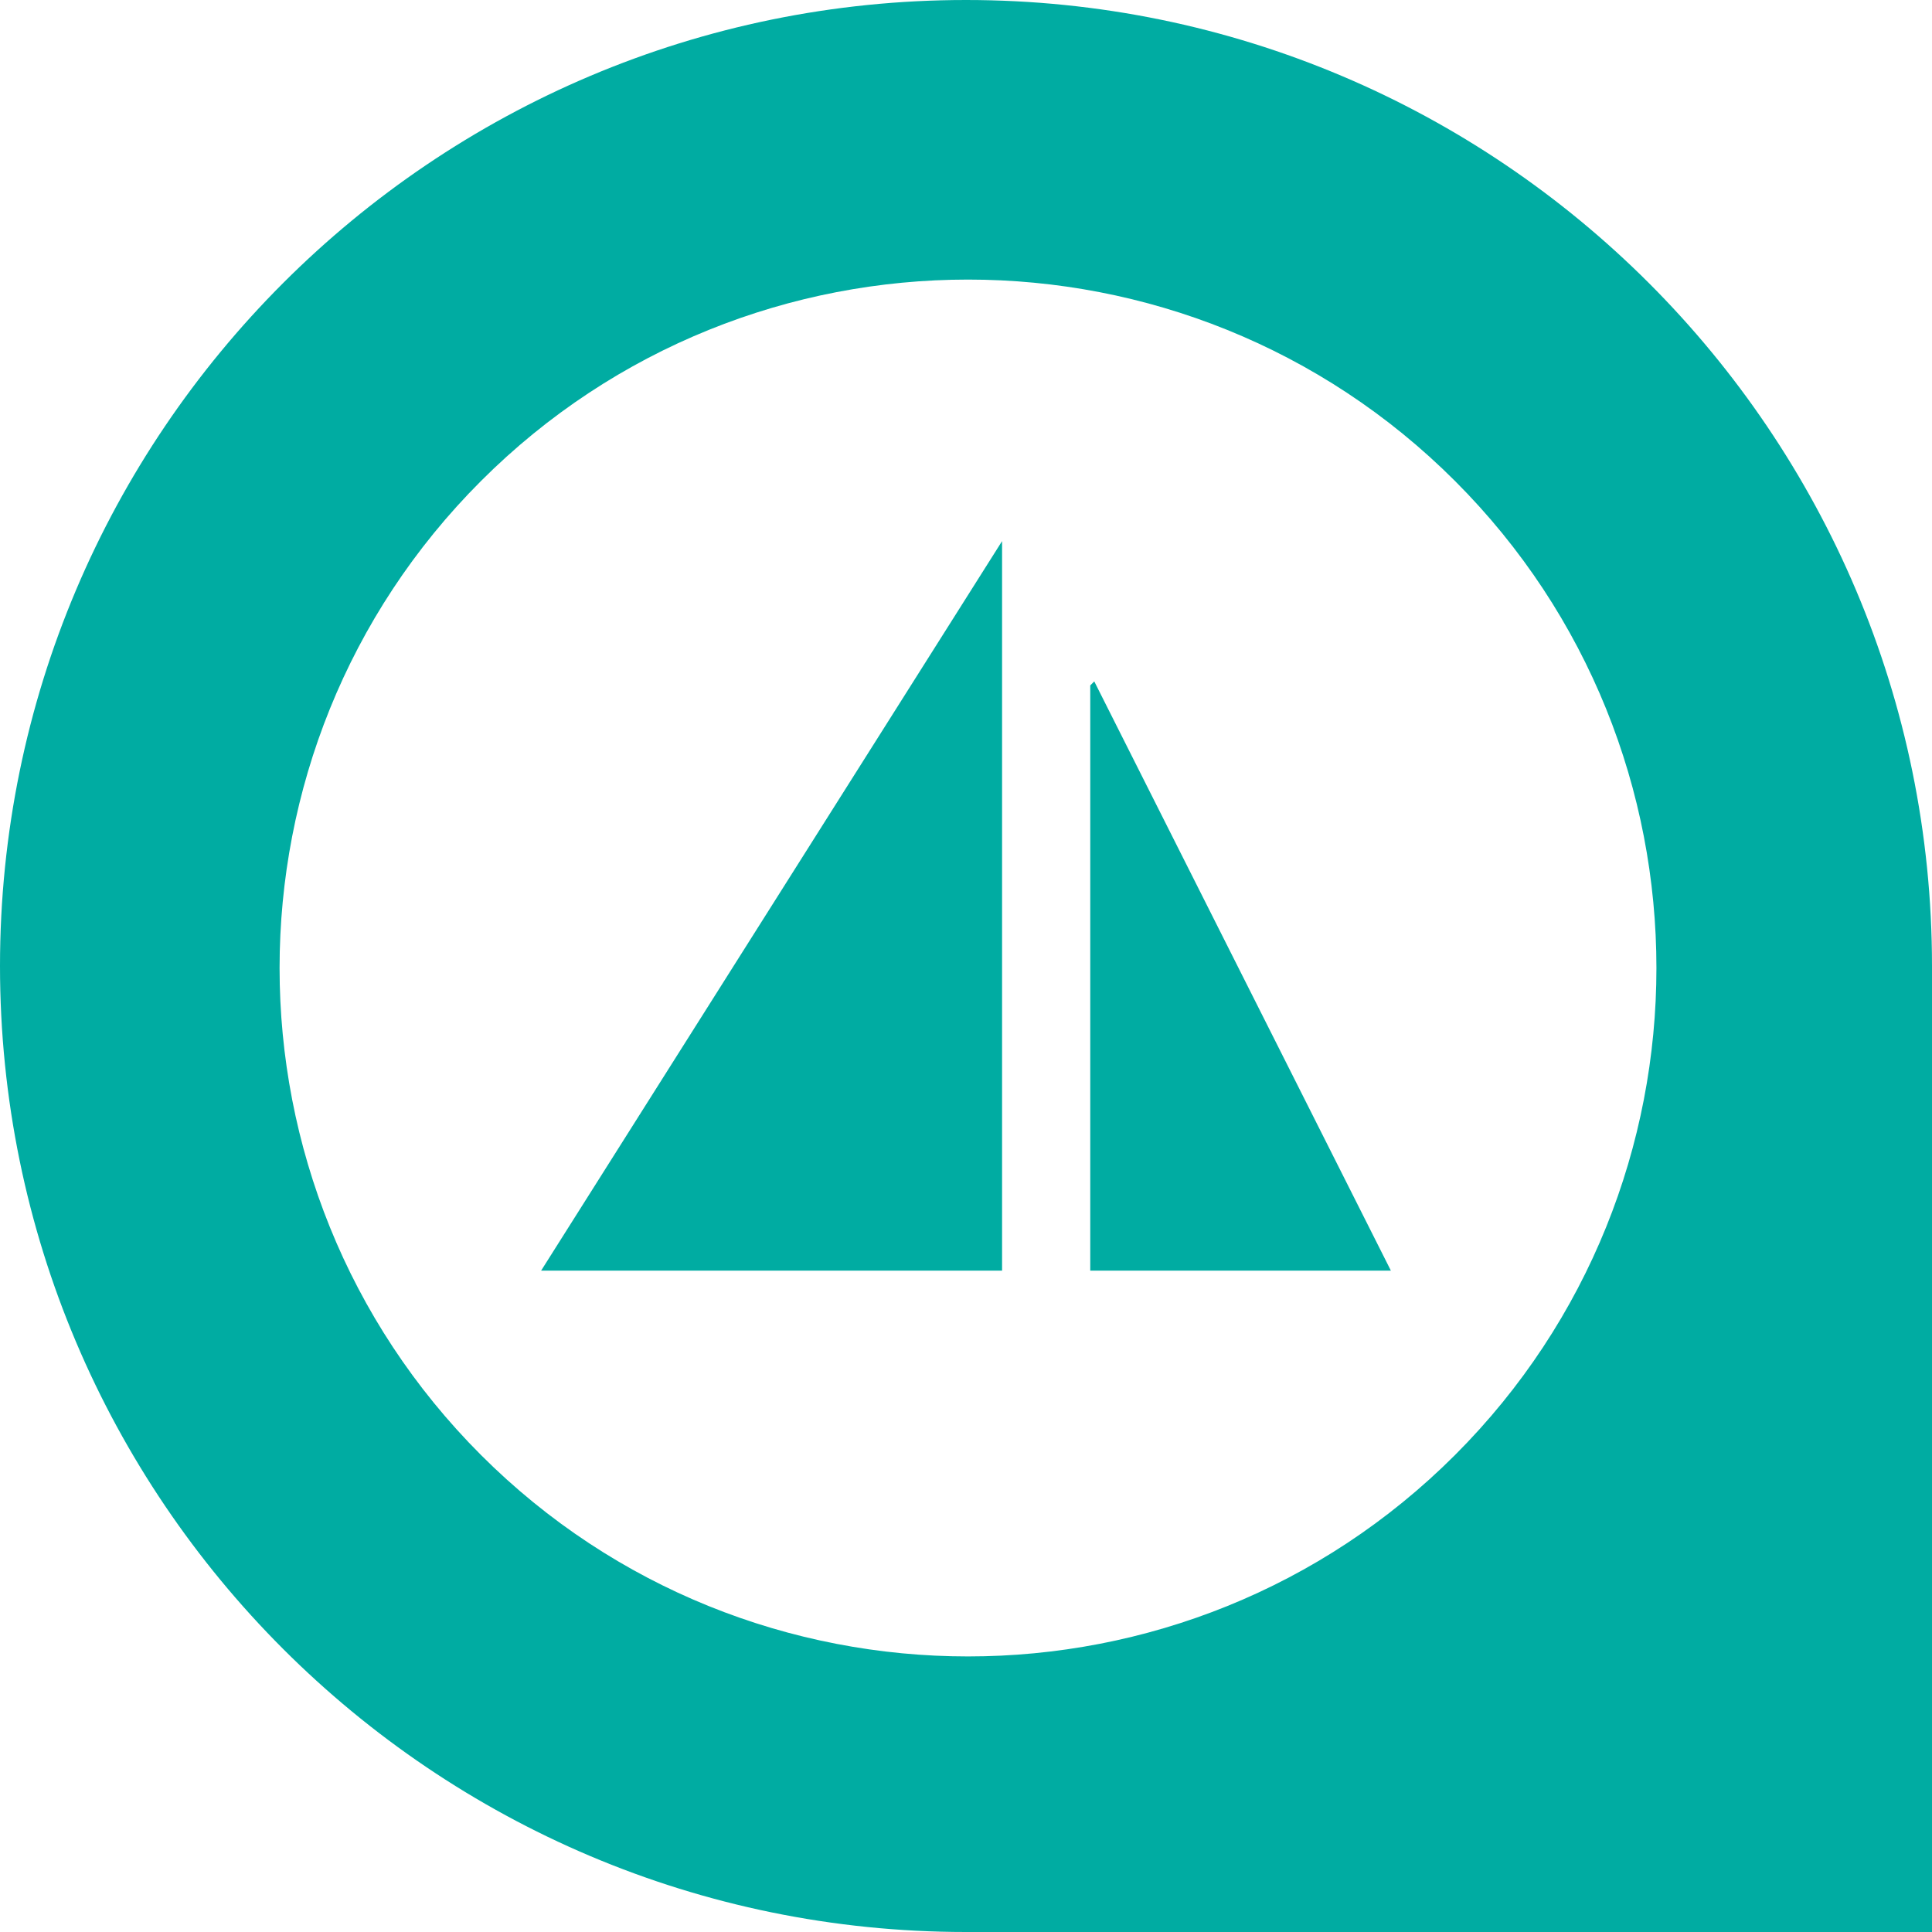
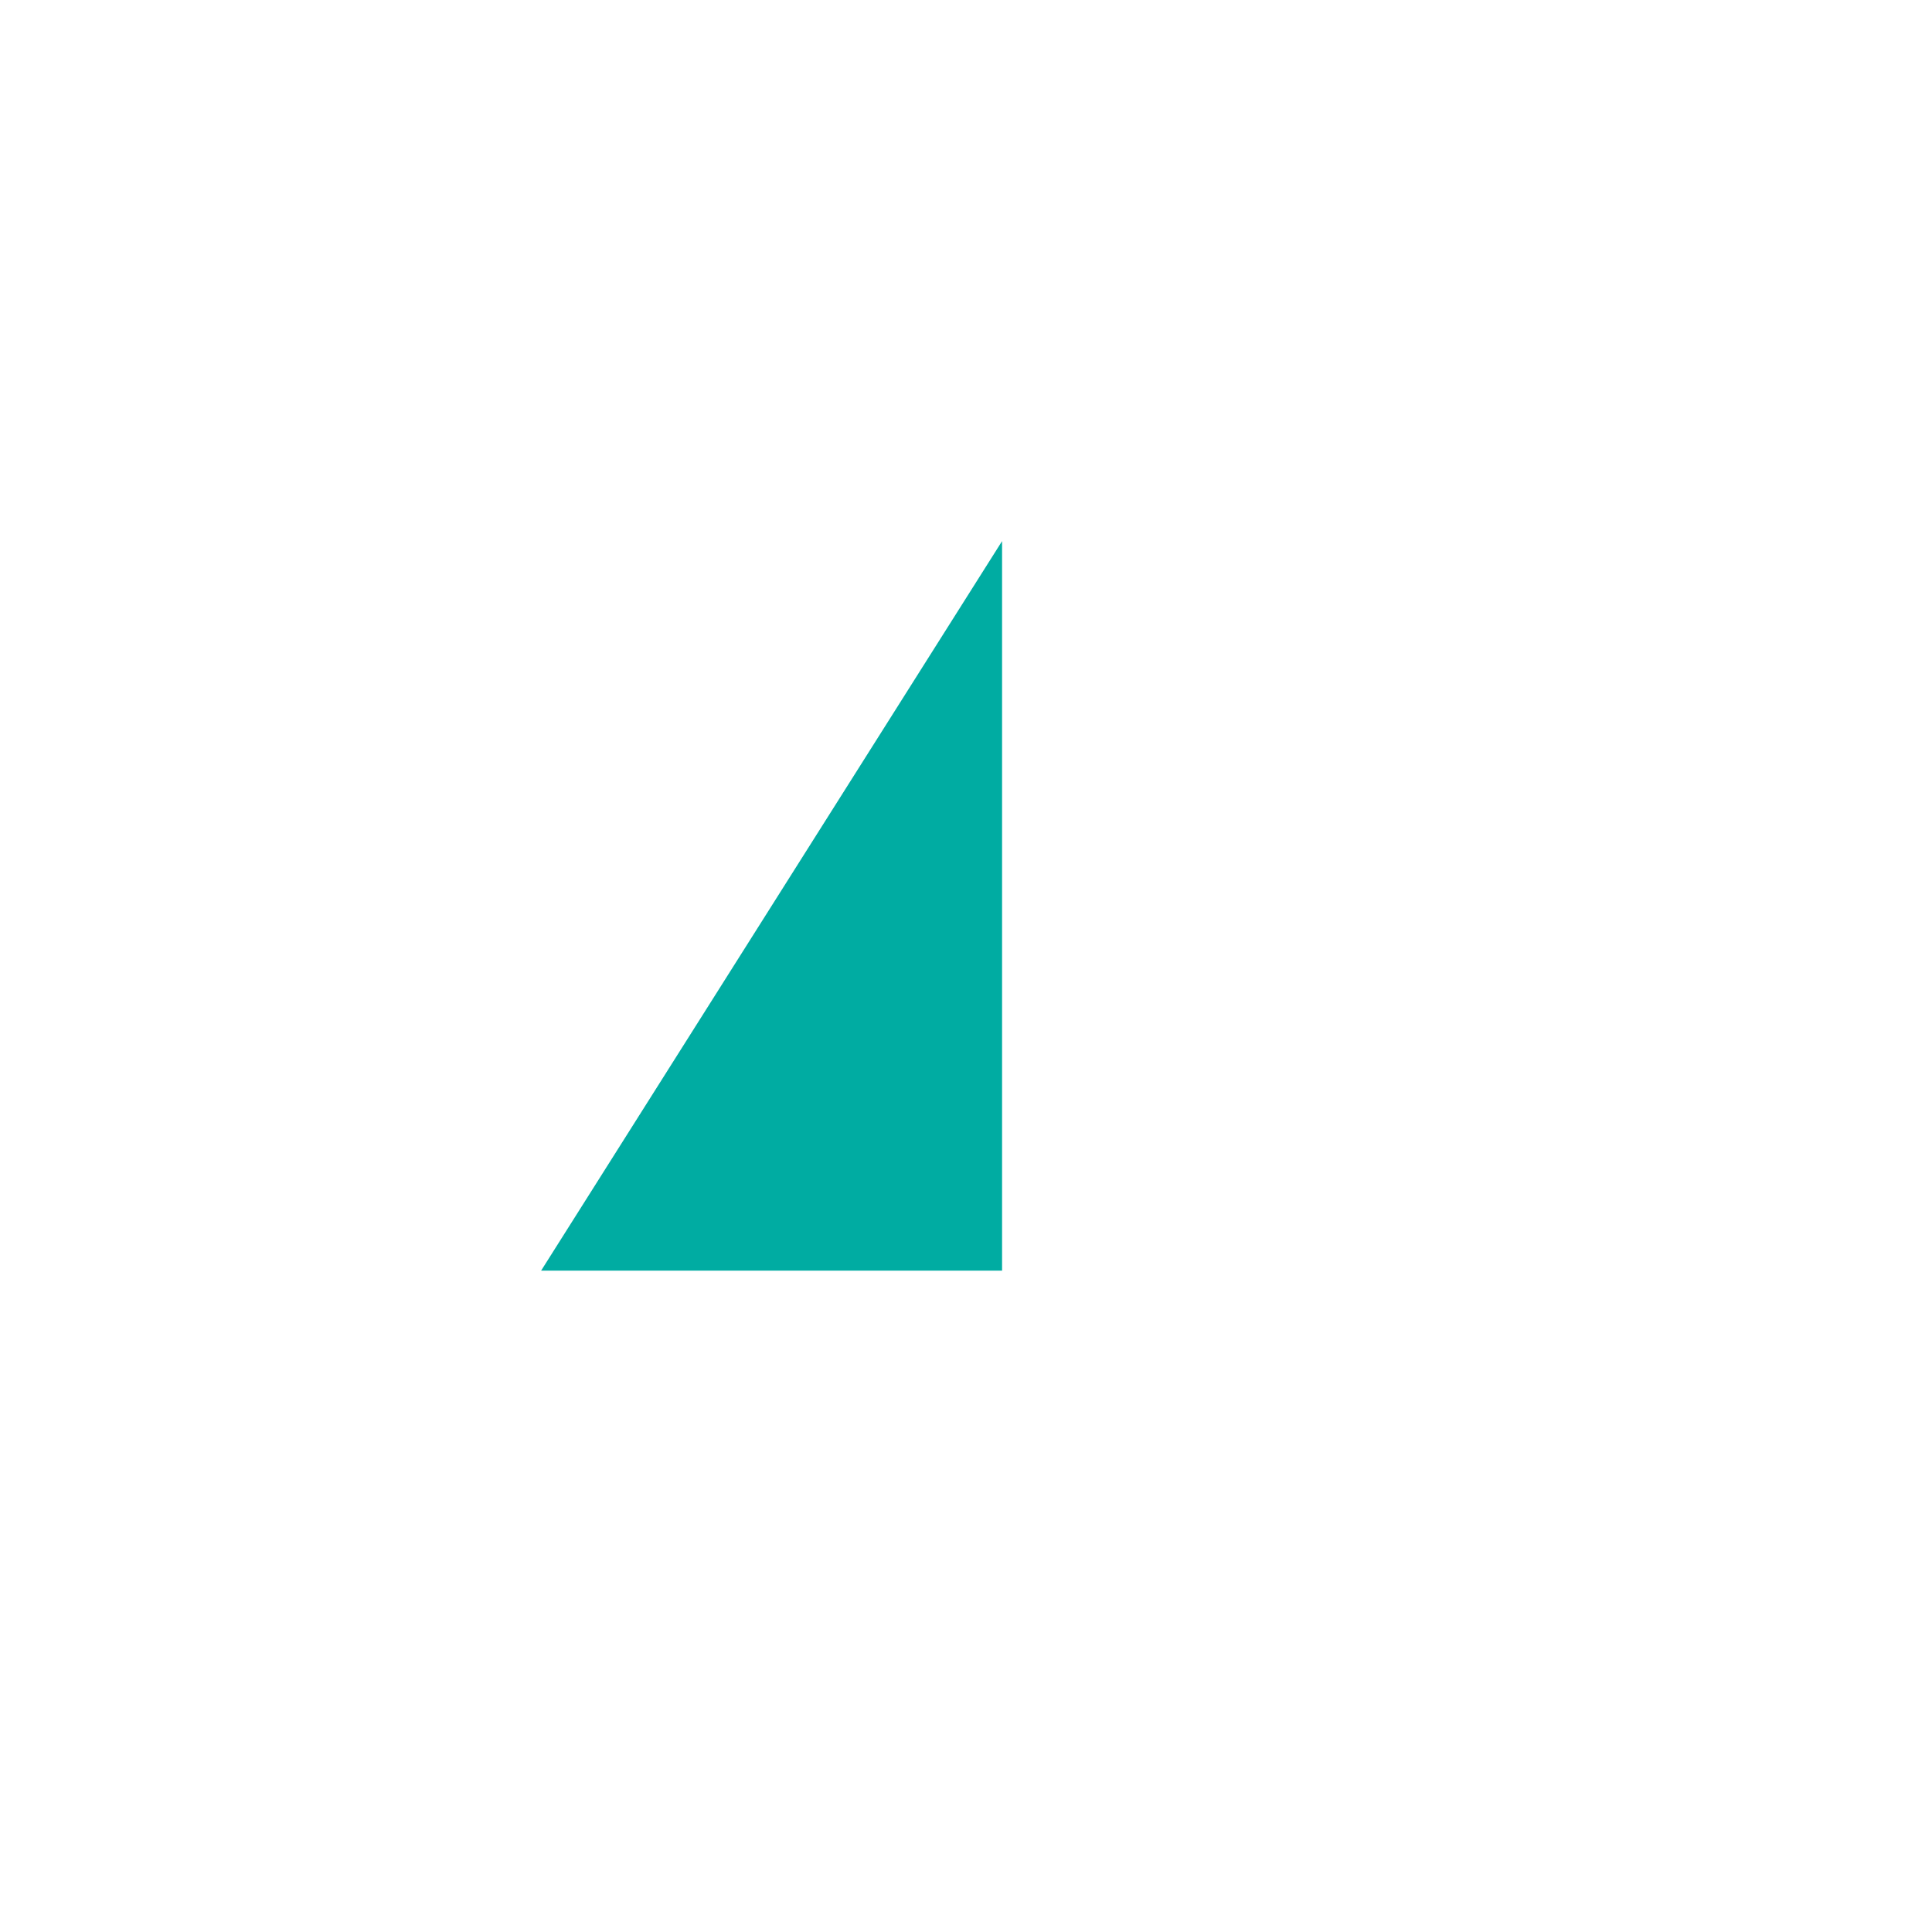
<svg xmlns="http://www.w3.org/2000/svg" version="1.1" id="Layer_1" x="0px" y="0px" viewBox="0 0 48.2 48.2" style="enable-background:new 0 0 48.2 48.2;" xml:space="preserve">
  <style type="text/css">
	.st0{fill:#00ACA2;}
</style>
  <g>
-     <path class="st0" d="M24.1,0C10.8,0,0,10.8,0,24.1c0,13.3,10.8,24.1,24.1,24.1h24.1V24.1C48.2,10.8,37.4,0,24.1,0z M36.3,36.3   c-6.7,6.7-17.6,6.7-24.3,0c-6.7-6.7-6.7-17.6,0-24.3c6.7-6.7,17.6-6.7,24.3,0C43,18.7,43,29.6,36.3,36.3z" />
-   </g>
+     </g>
  <path class="st0" d="M13.5,31.7H25V13.5L13.5,31.7z" />
-   <polygon class="st0" points="27.3,17 27.2,17.1 27.2,31.7 34.7,31.7 " />
</svg>